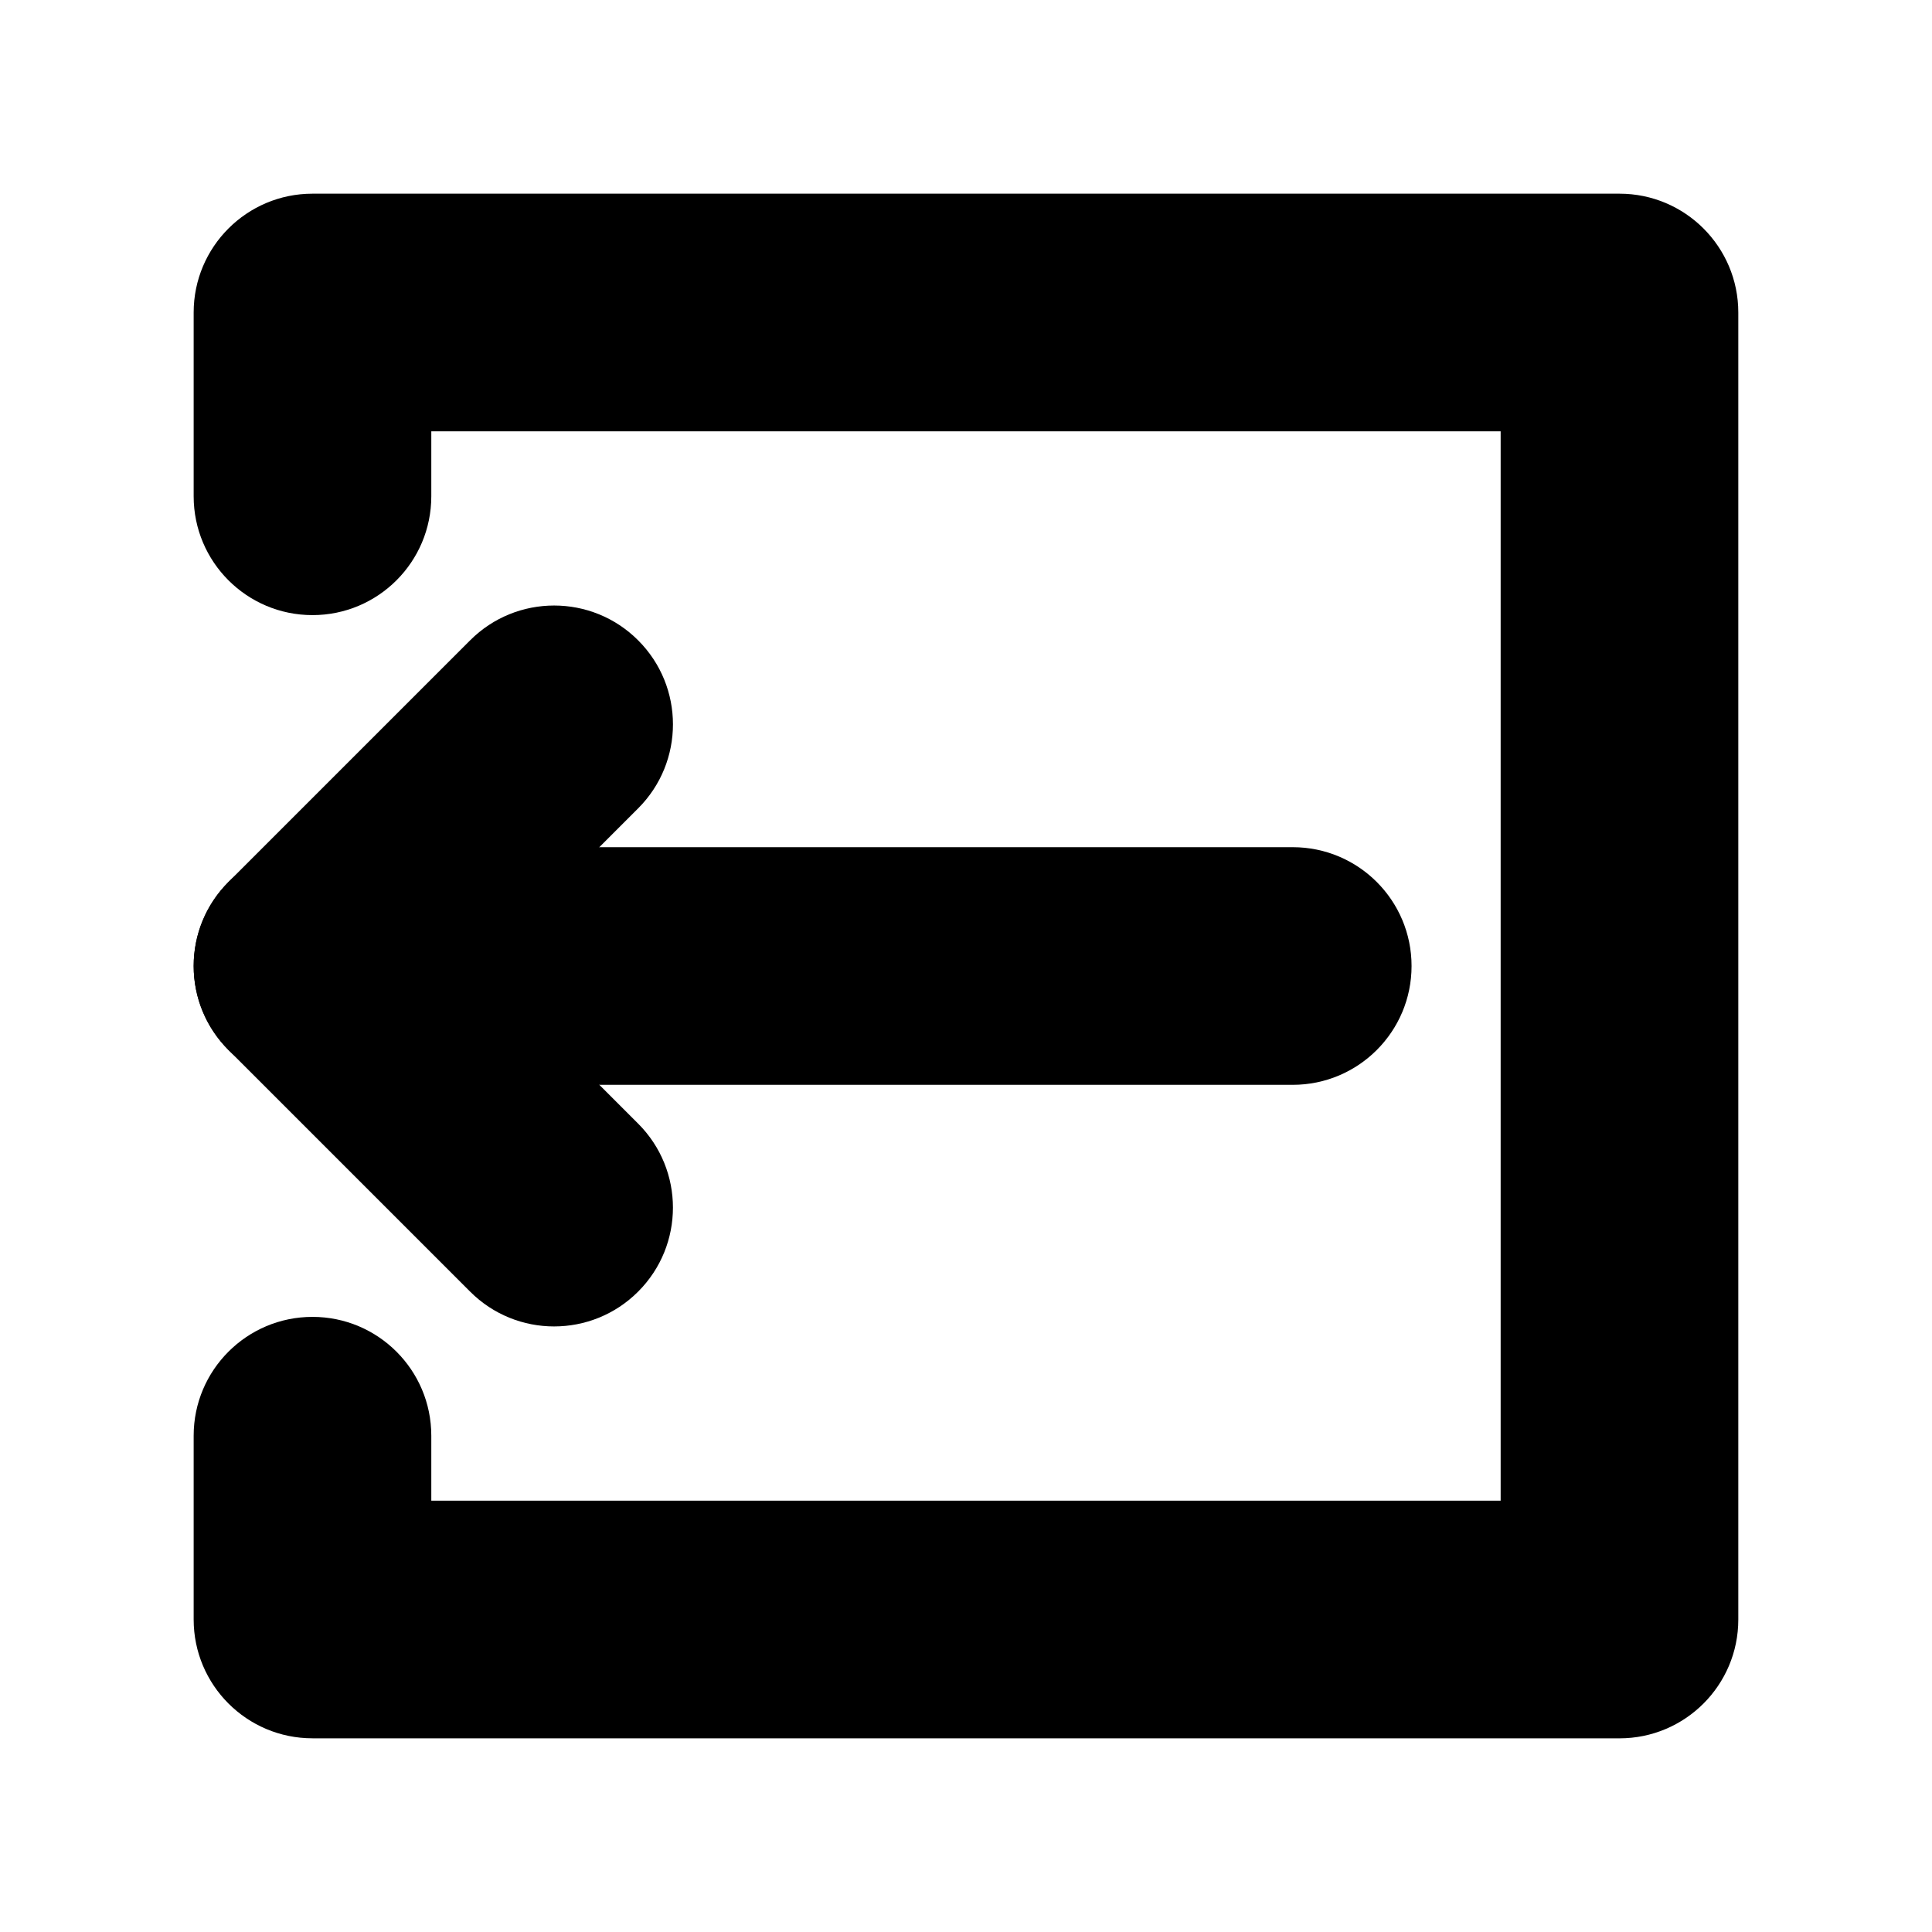
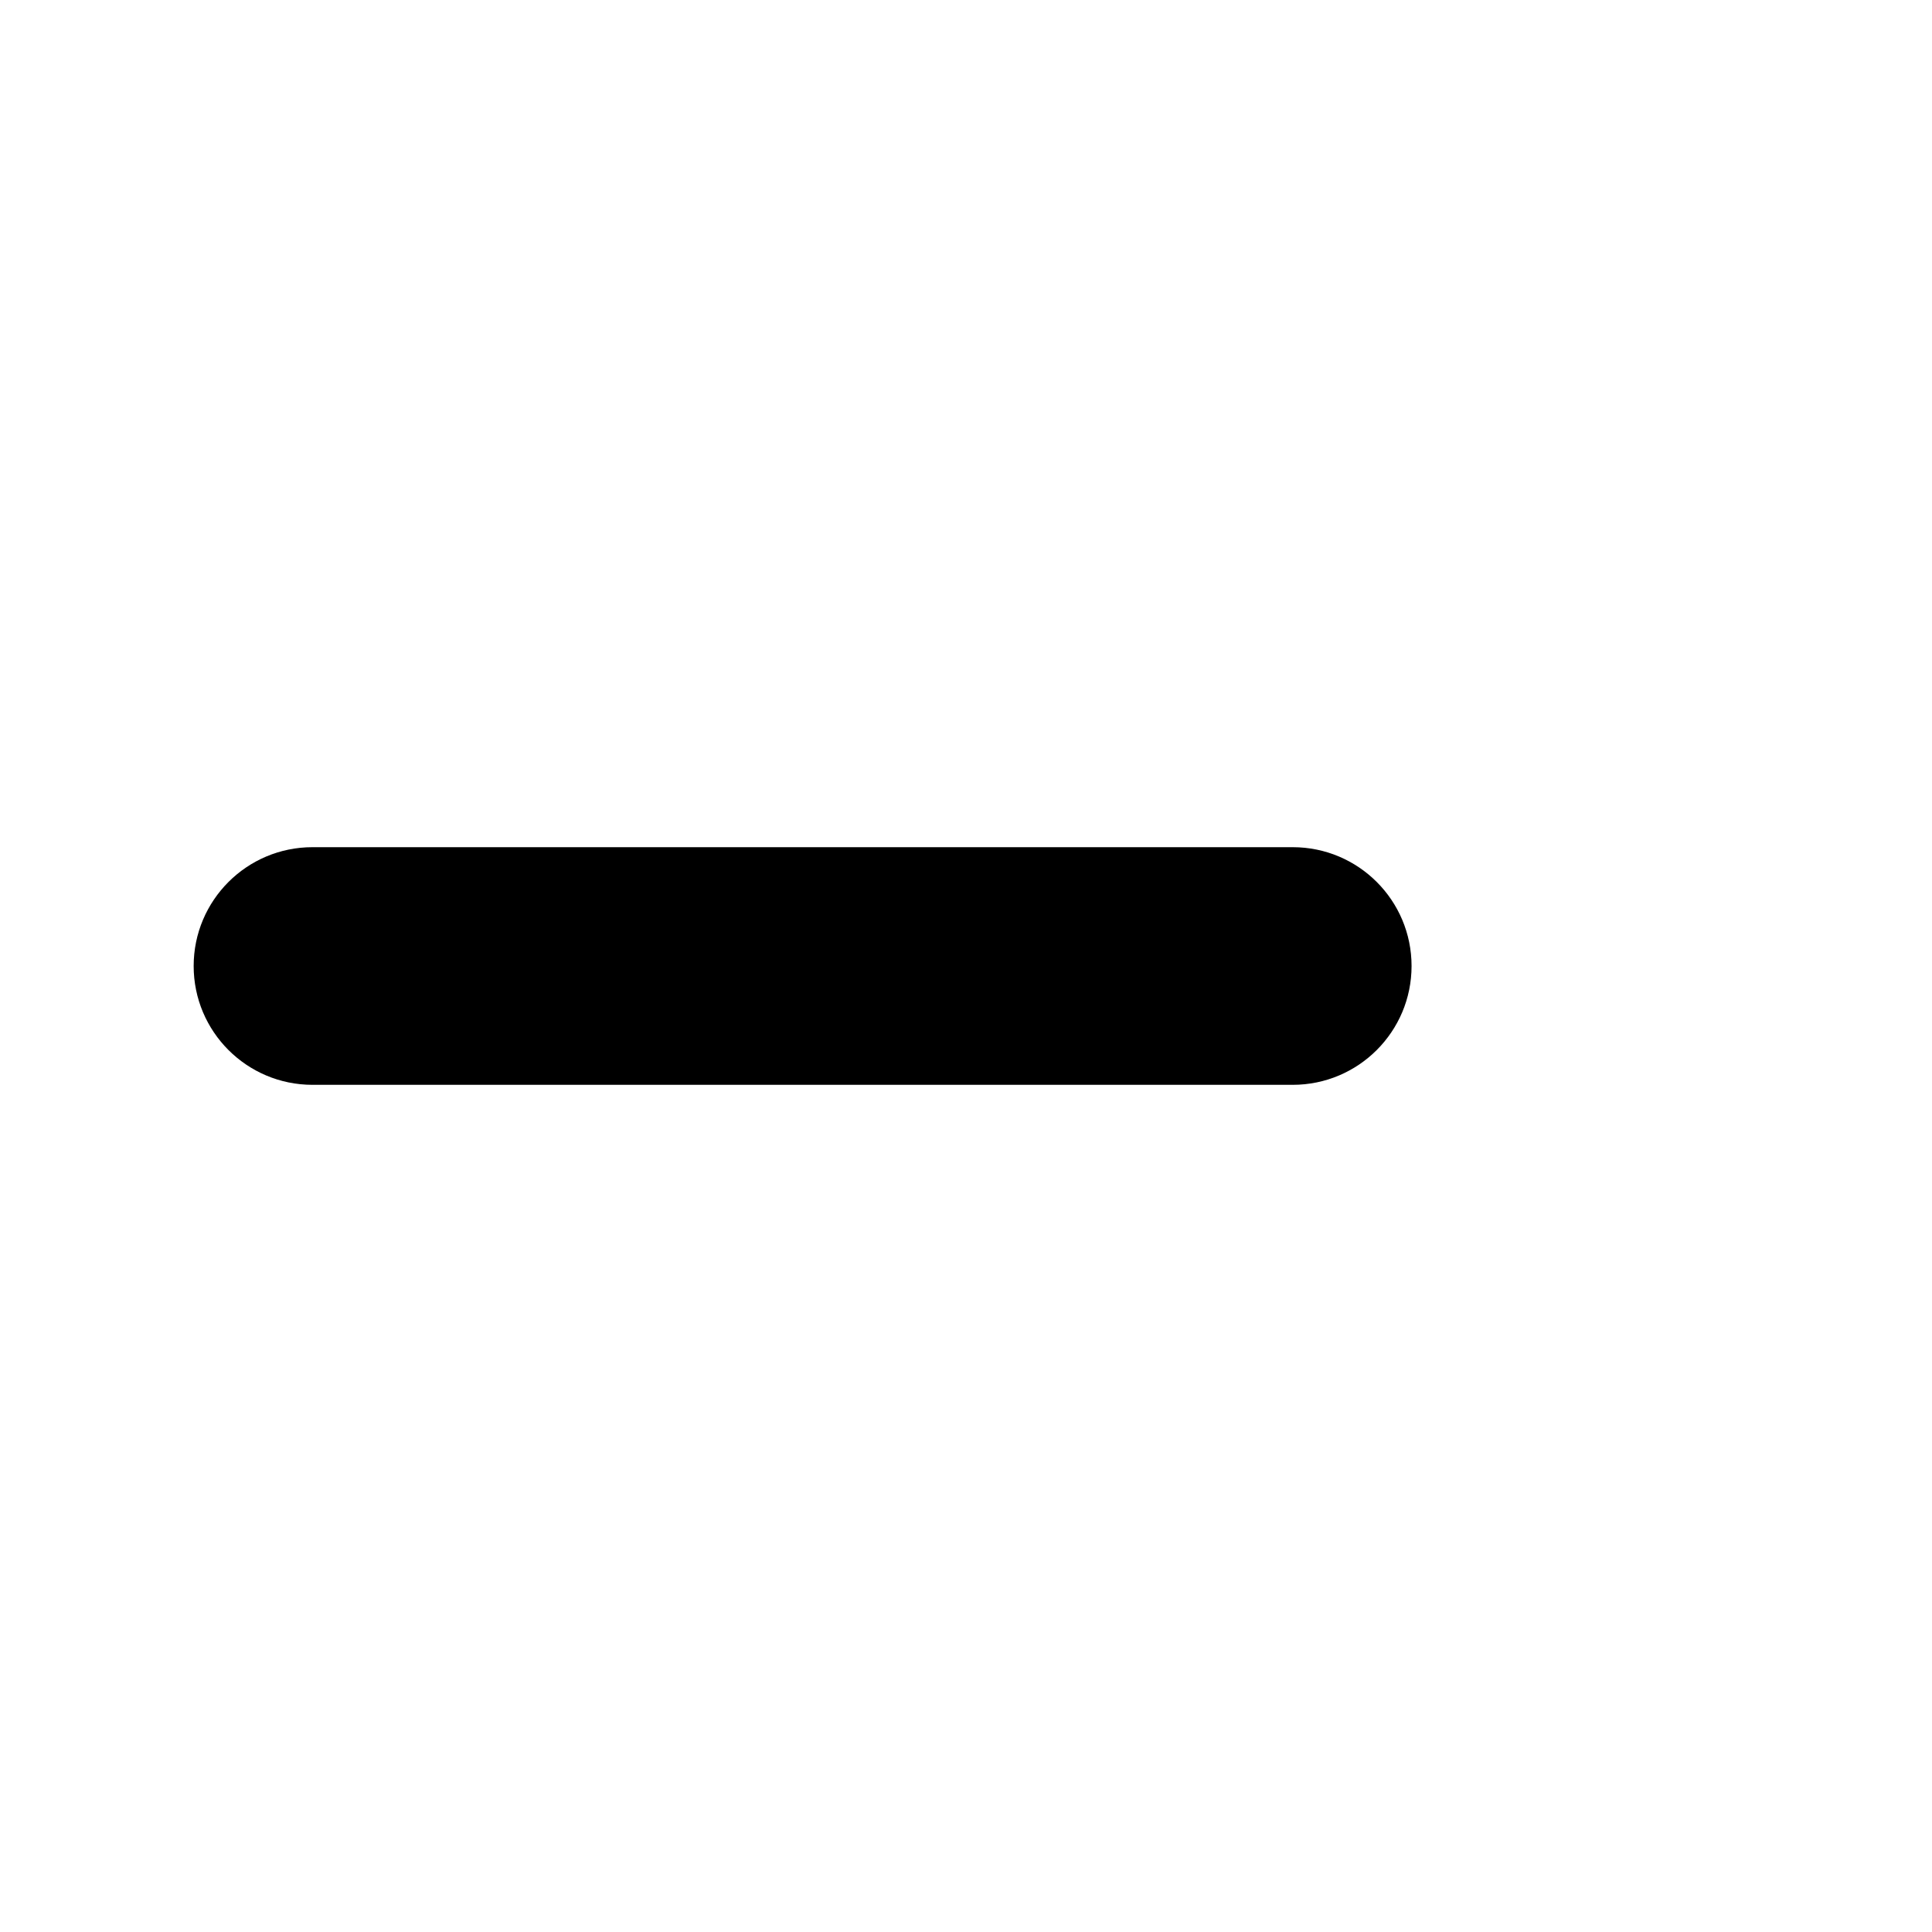
<svg xmlns="http://www.w3.org/2000/svg" fill="#000000" width="800px" height="800px" version="1.1" viewBox="144 144 512 512">
  <g>
-     <path d="m573.18 604.67h-346.37c-17.391 0-31.488-14.098-31.488-31.488v-48.707c0-17.391 14.098-31.488 31.488-31.488s31.488 14.098 31.488 31.488v17.219h283.39v-283.39h-283.39v17.219c0 17.391-14.098 31.488-31.488 31.488s-31.488-14.098-31.488-31.488v-48.707c0-17.391 14.098-31.488 31.488-31.488h346.37c17.391 0 31.488 14.098 31.488 31.488v346.37c0.004 17.391-14.098 31.492-31.484 31.492z" />
-     <path d="m290.85 495.52c-8.055 0-16.121-3.074-22.262-9.227l-64.035-64.035c-12.301-12.293-12.301-32.234 0-44.527l64.035-64.035c12.285-12.301 32.242-12.301 44.527 0 12.301 12.293 12.301 32.234 0 44.527l-41.77 41.773 41.766 41.773c12.301 12.293 12.301 32.234 0 44.527-6.141 6.148-14.207 9.223-22.262 9.223z" />
    <path d="m486.59 431.49h-259.78c-17.391 0-31.488-14.098-31.488-31.488s14.098-31.488 31.488-31.488h259.78c17.391 0 31.488 14.098 31.488 31.488 0 17.387-14.098 31.488-31.488 31.488z" />
  </g>
</svg>